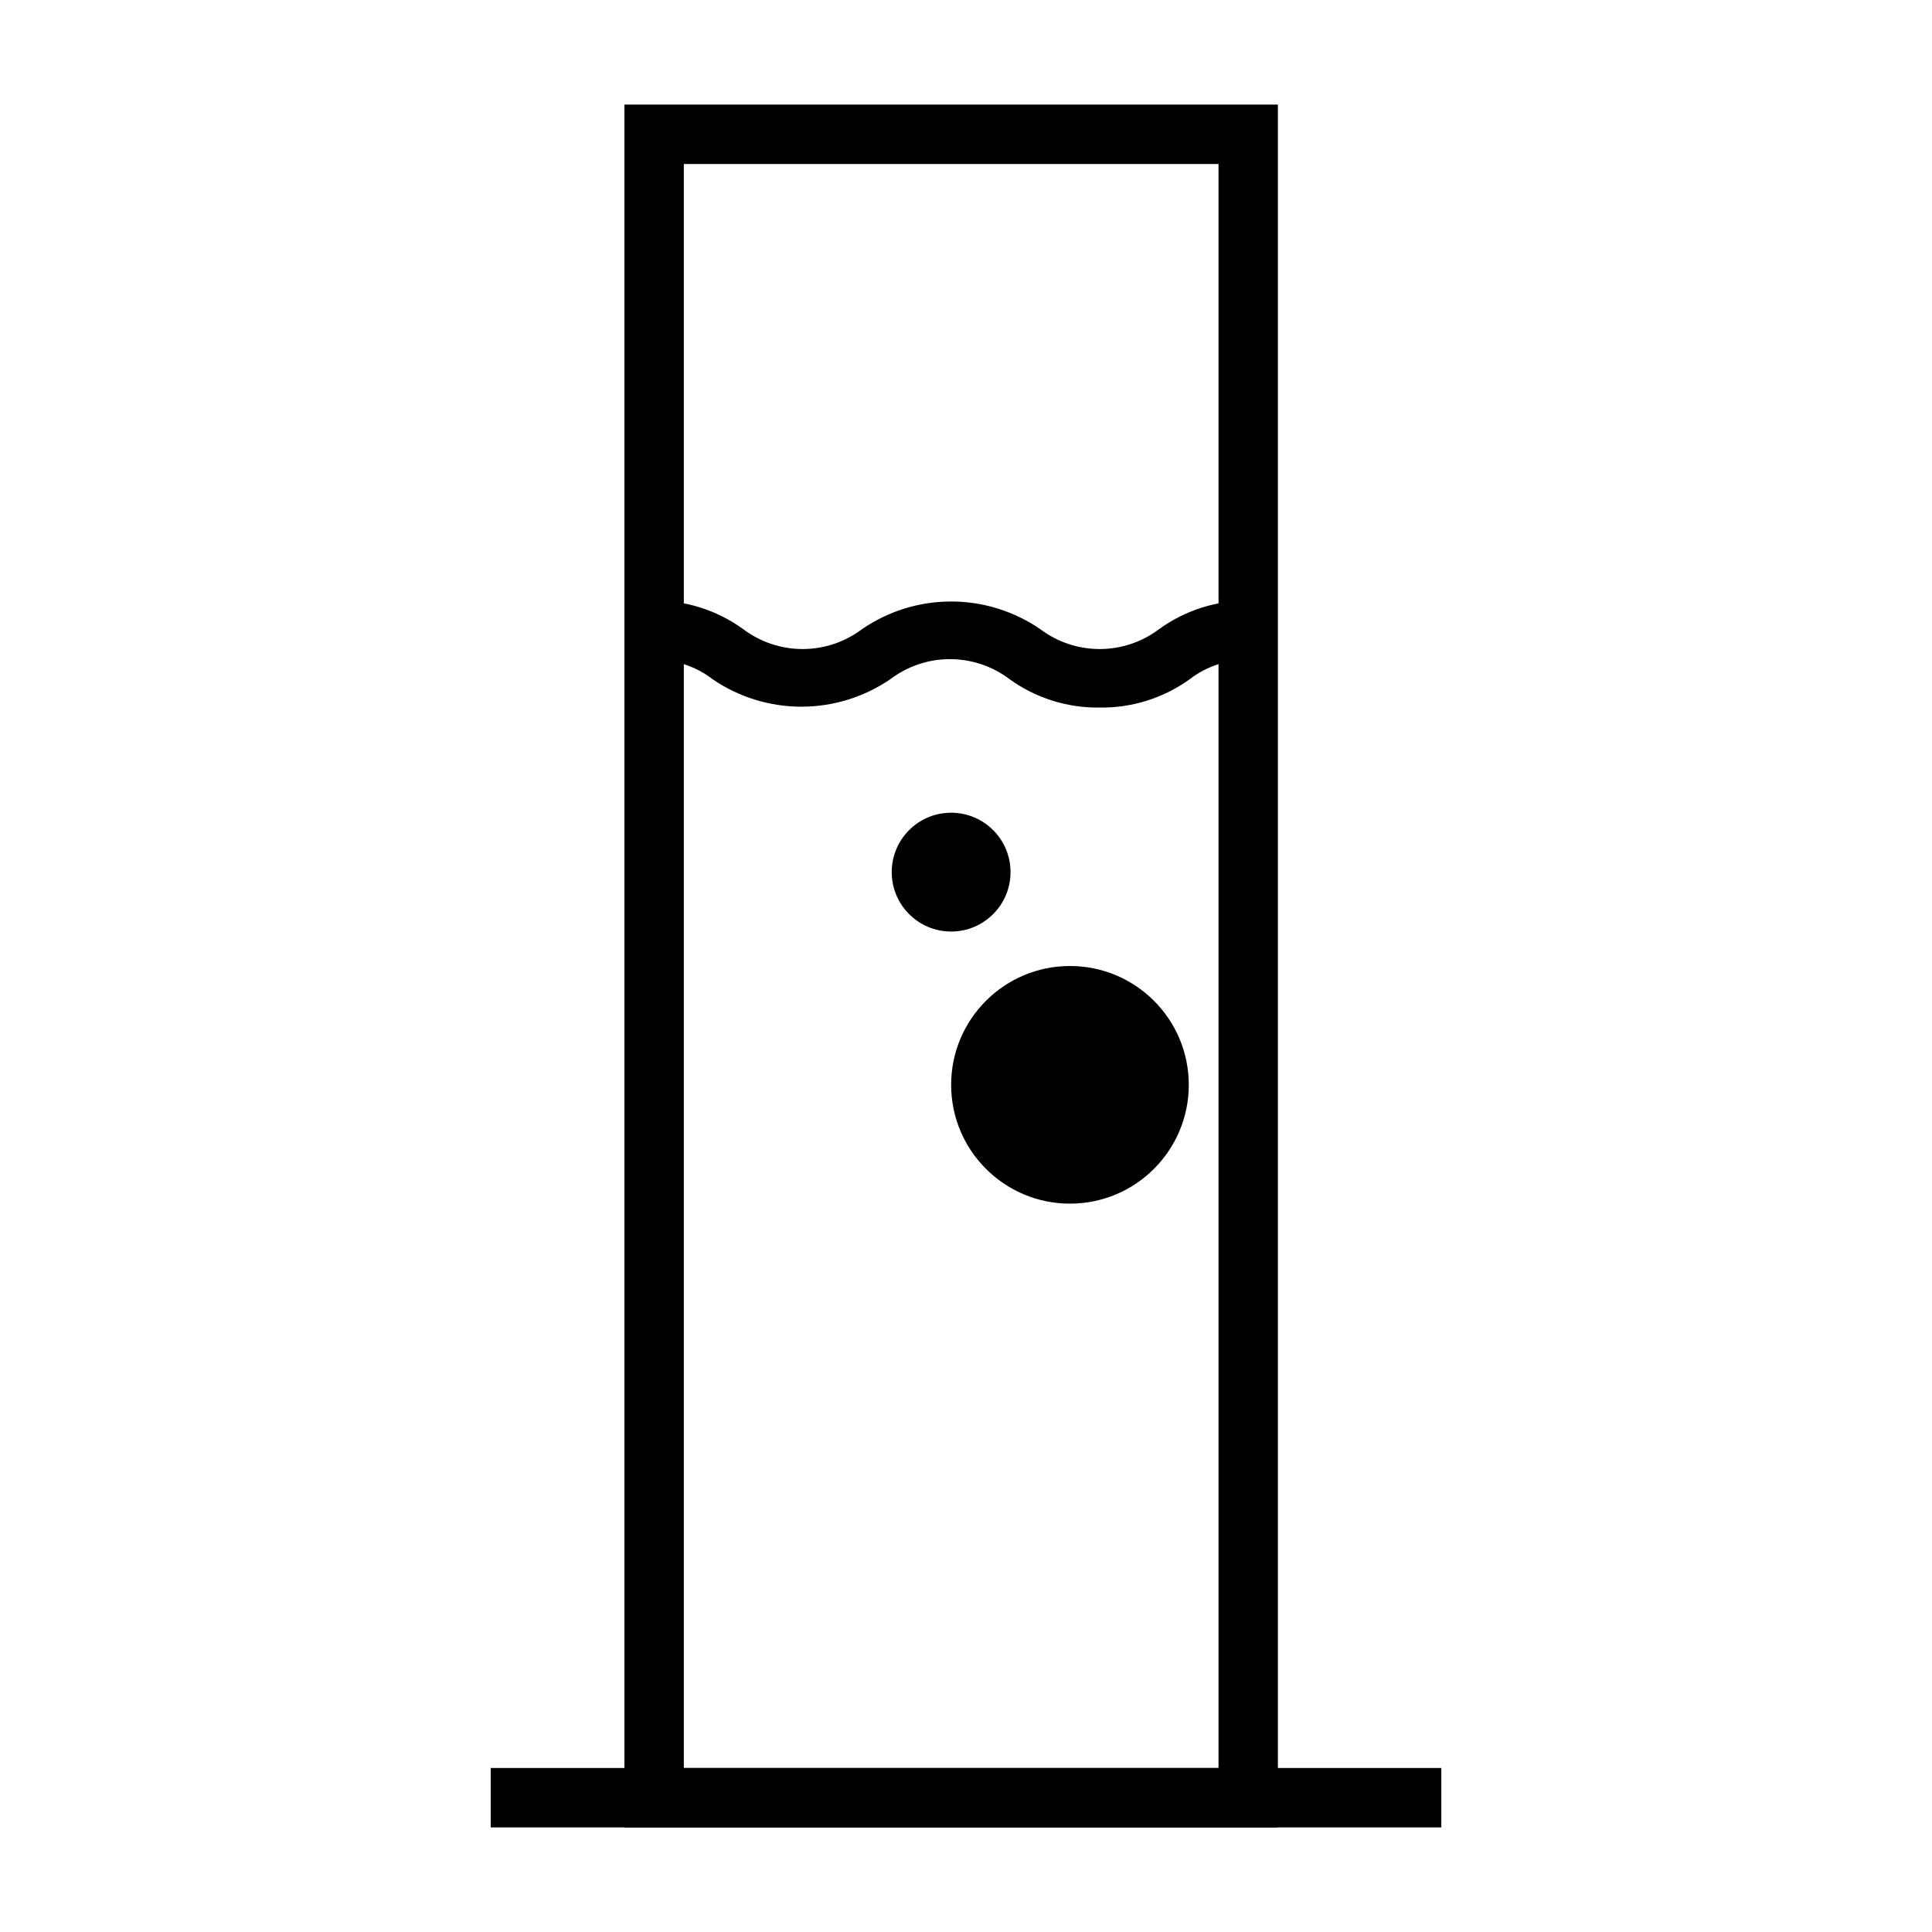
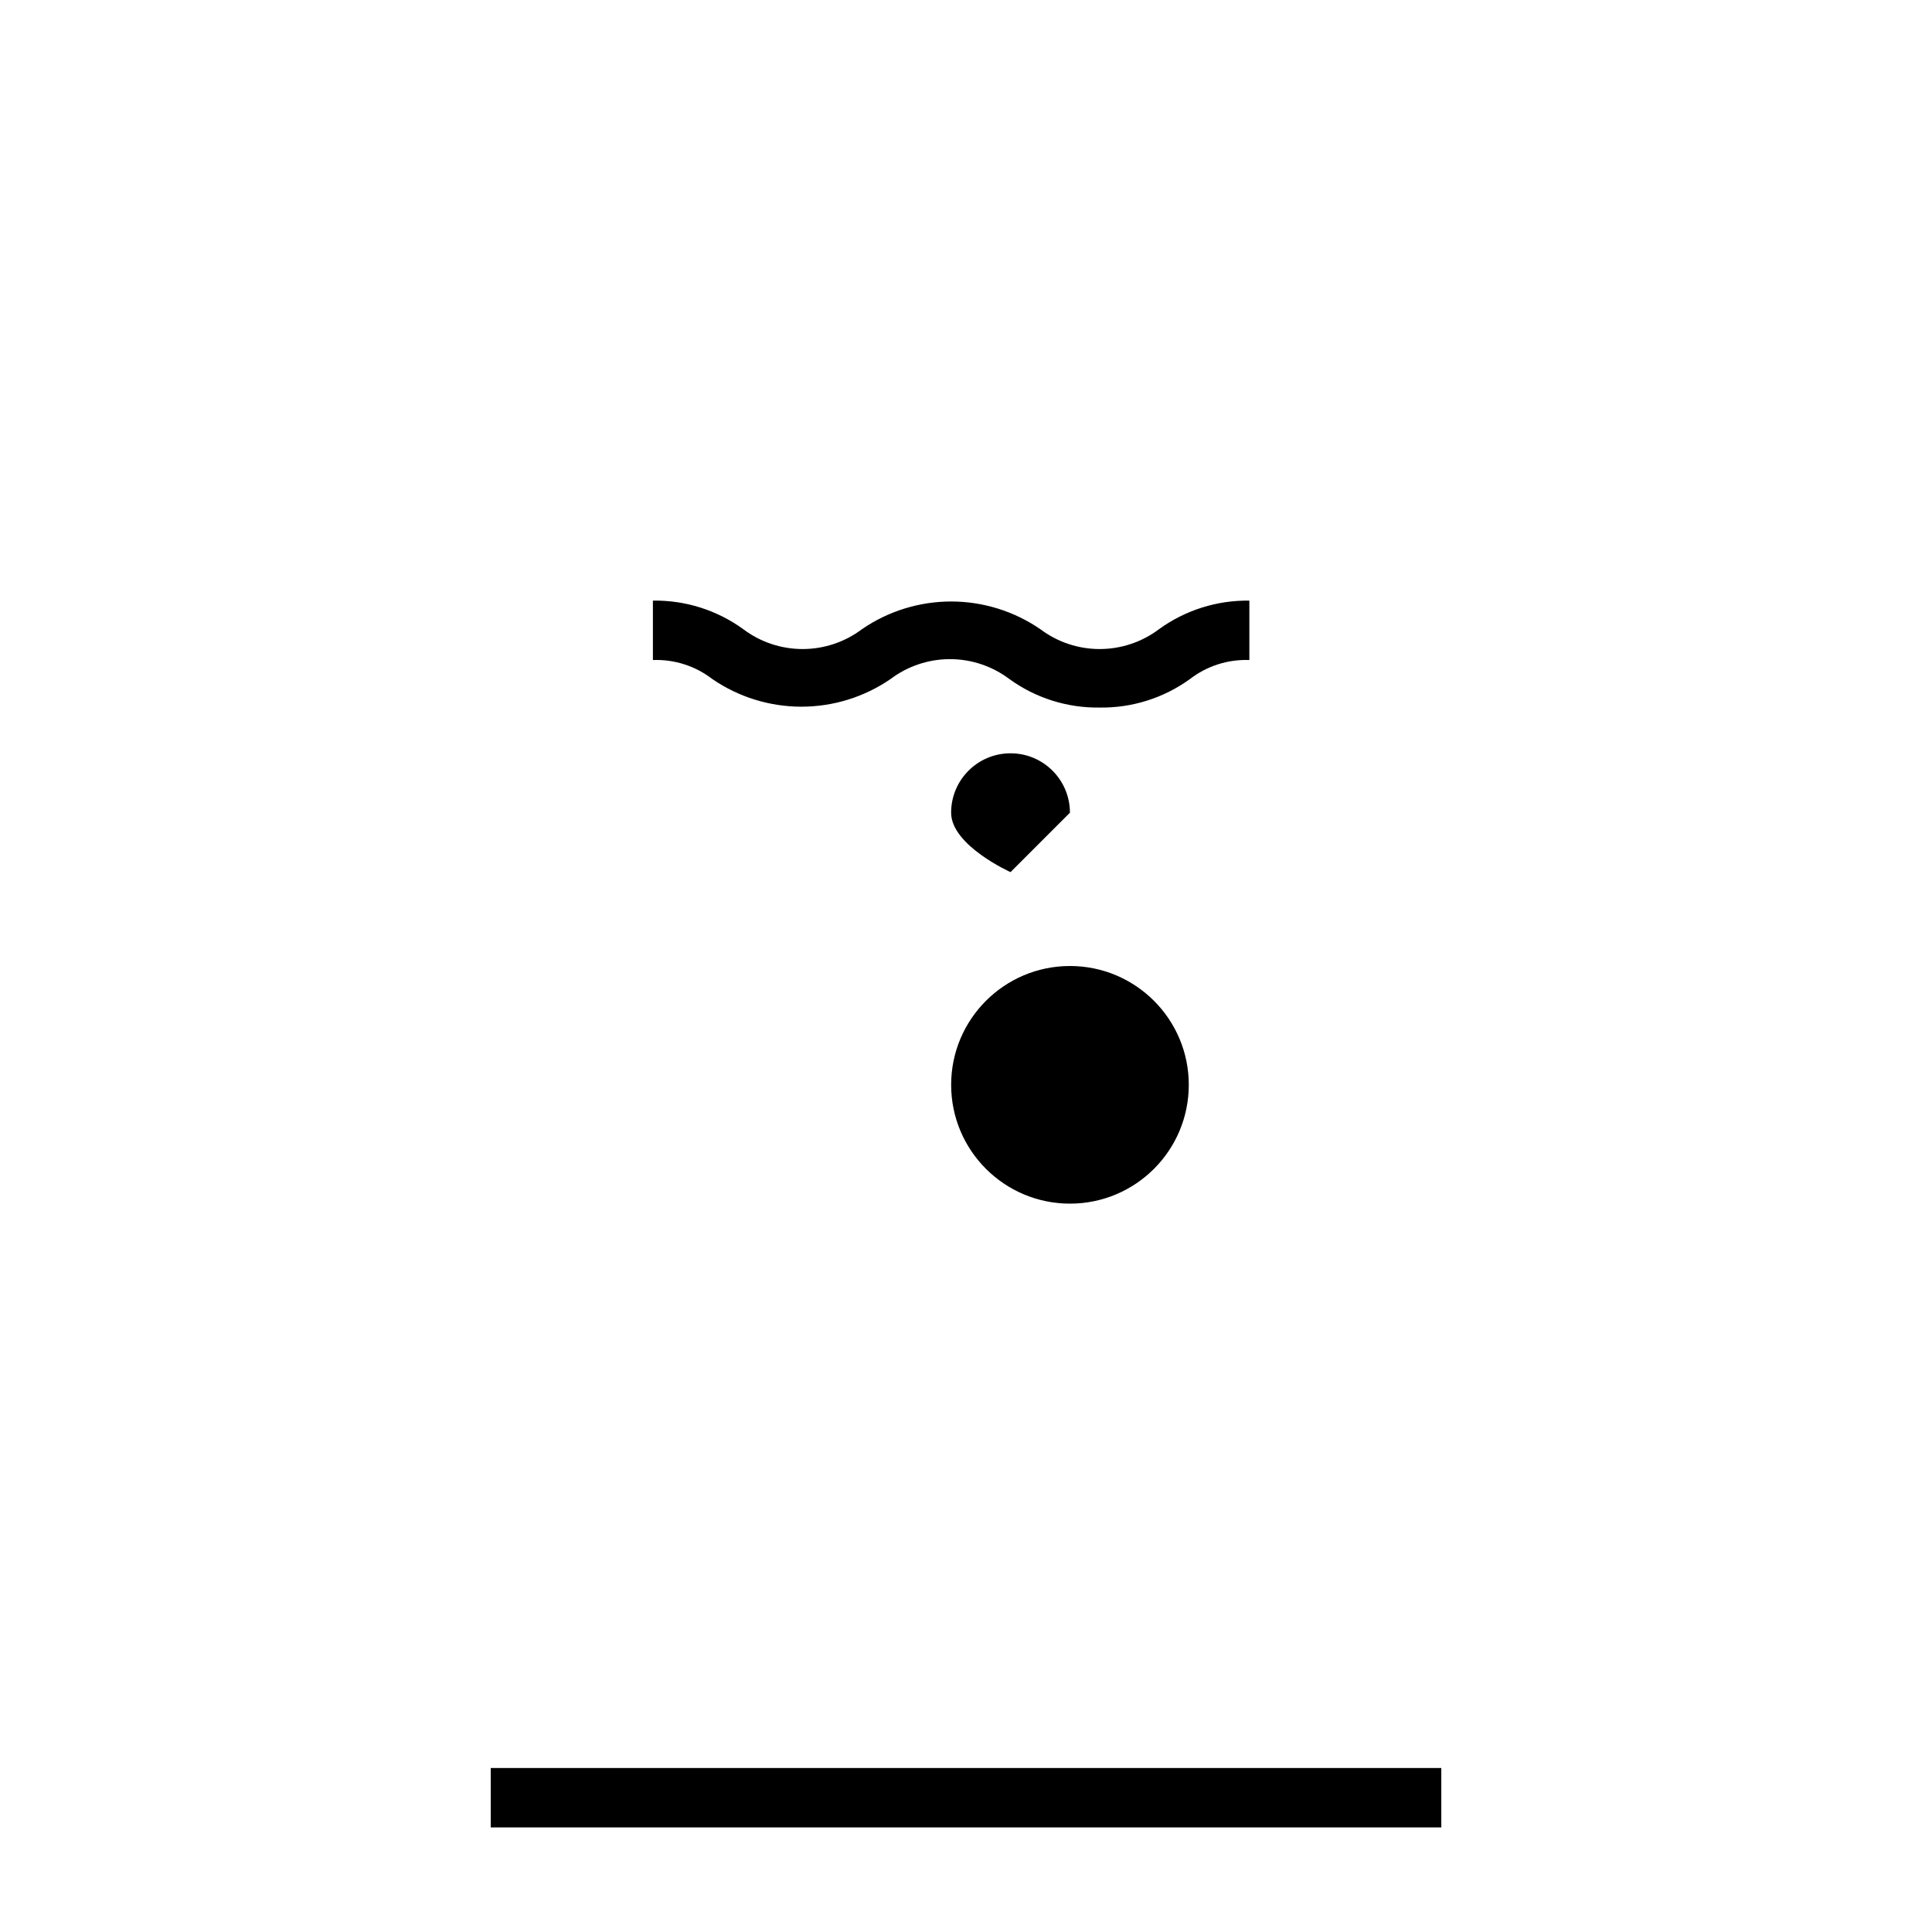
<svg xmlns="http://www.w3.org/2000/svg" fill="#000000" width="800px" height="800px" version="1.1" viewBox="144 144 512 512">
  <g>
-     <path d="m482.66 628.29h-173.18l-0.004-456.58h173.18zm-157.44-15.742h141.7v-425.09h-141.7z" />
    <path d="m274.05 612.54h251.91v15.742h-251.91z" />
    <path d="m435.42 331.51c-8.582 0.125-16.977-2.523-23.93-7.559-4.535-3.422-10.062-5.273-15.746-5.273-5.68 0-11.207 1.852-15.742 5.273-6.949 4.773-15.184 7.328-23.617 7.328-8.43 0-16.664-2.555-23.617-7.328-4.492-3.469-10.066-5.254-15.742-5.035v-15.746c8.586-0.137 16.98 2.516 23.93 7.559 4.535 3.422 10.062 5.273 15.746 5.273 5.68 0 11.207-1.852 15.742-5.273 6.953-4.773 15.188-7.328 23.617-7.328s16.664 2.555 23.617 7.328c4.535 3.422 10.062 5.273 15.742 5.273 5.684 0 11.211-1.852 15.746-5.273 6.953-5.031 15.348-7.684 23.93-7.559v15.746c-5.676-0.219-11.25 1.566-15.742 5.035-6.957 5.035-15.352 7.684-23.934 7.559z" />
    <path d="m459.04 431.49c0 17.391-14.098 31.488-31.488 31.488s-31.488-14.098-31.488-31.488 14.098-31.488 31.488-31.488 31.488 14.098 31.488 31.488" />
-     <path d="m411.8 375.12c0 8.695-7.047 15.746-15.742 15.746s-15.742-7.051-15.742-15.746c0-8.695 7.047-15.742 15.742-15.742s15.742 7.047 15.742 15.742" />
+     <path d="m411.8 375.12s-15.742-7.051-15.742-15.746c0-8.695 7.047-15.742 15.742-15.742s15.742 7.047 15.742 15.742" />
  </g>
</svg>